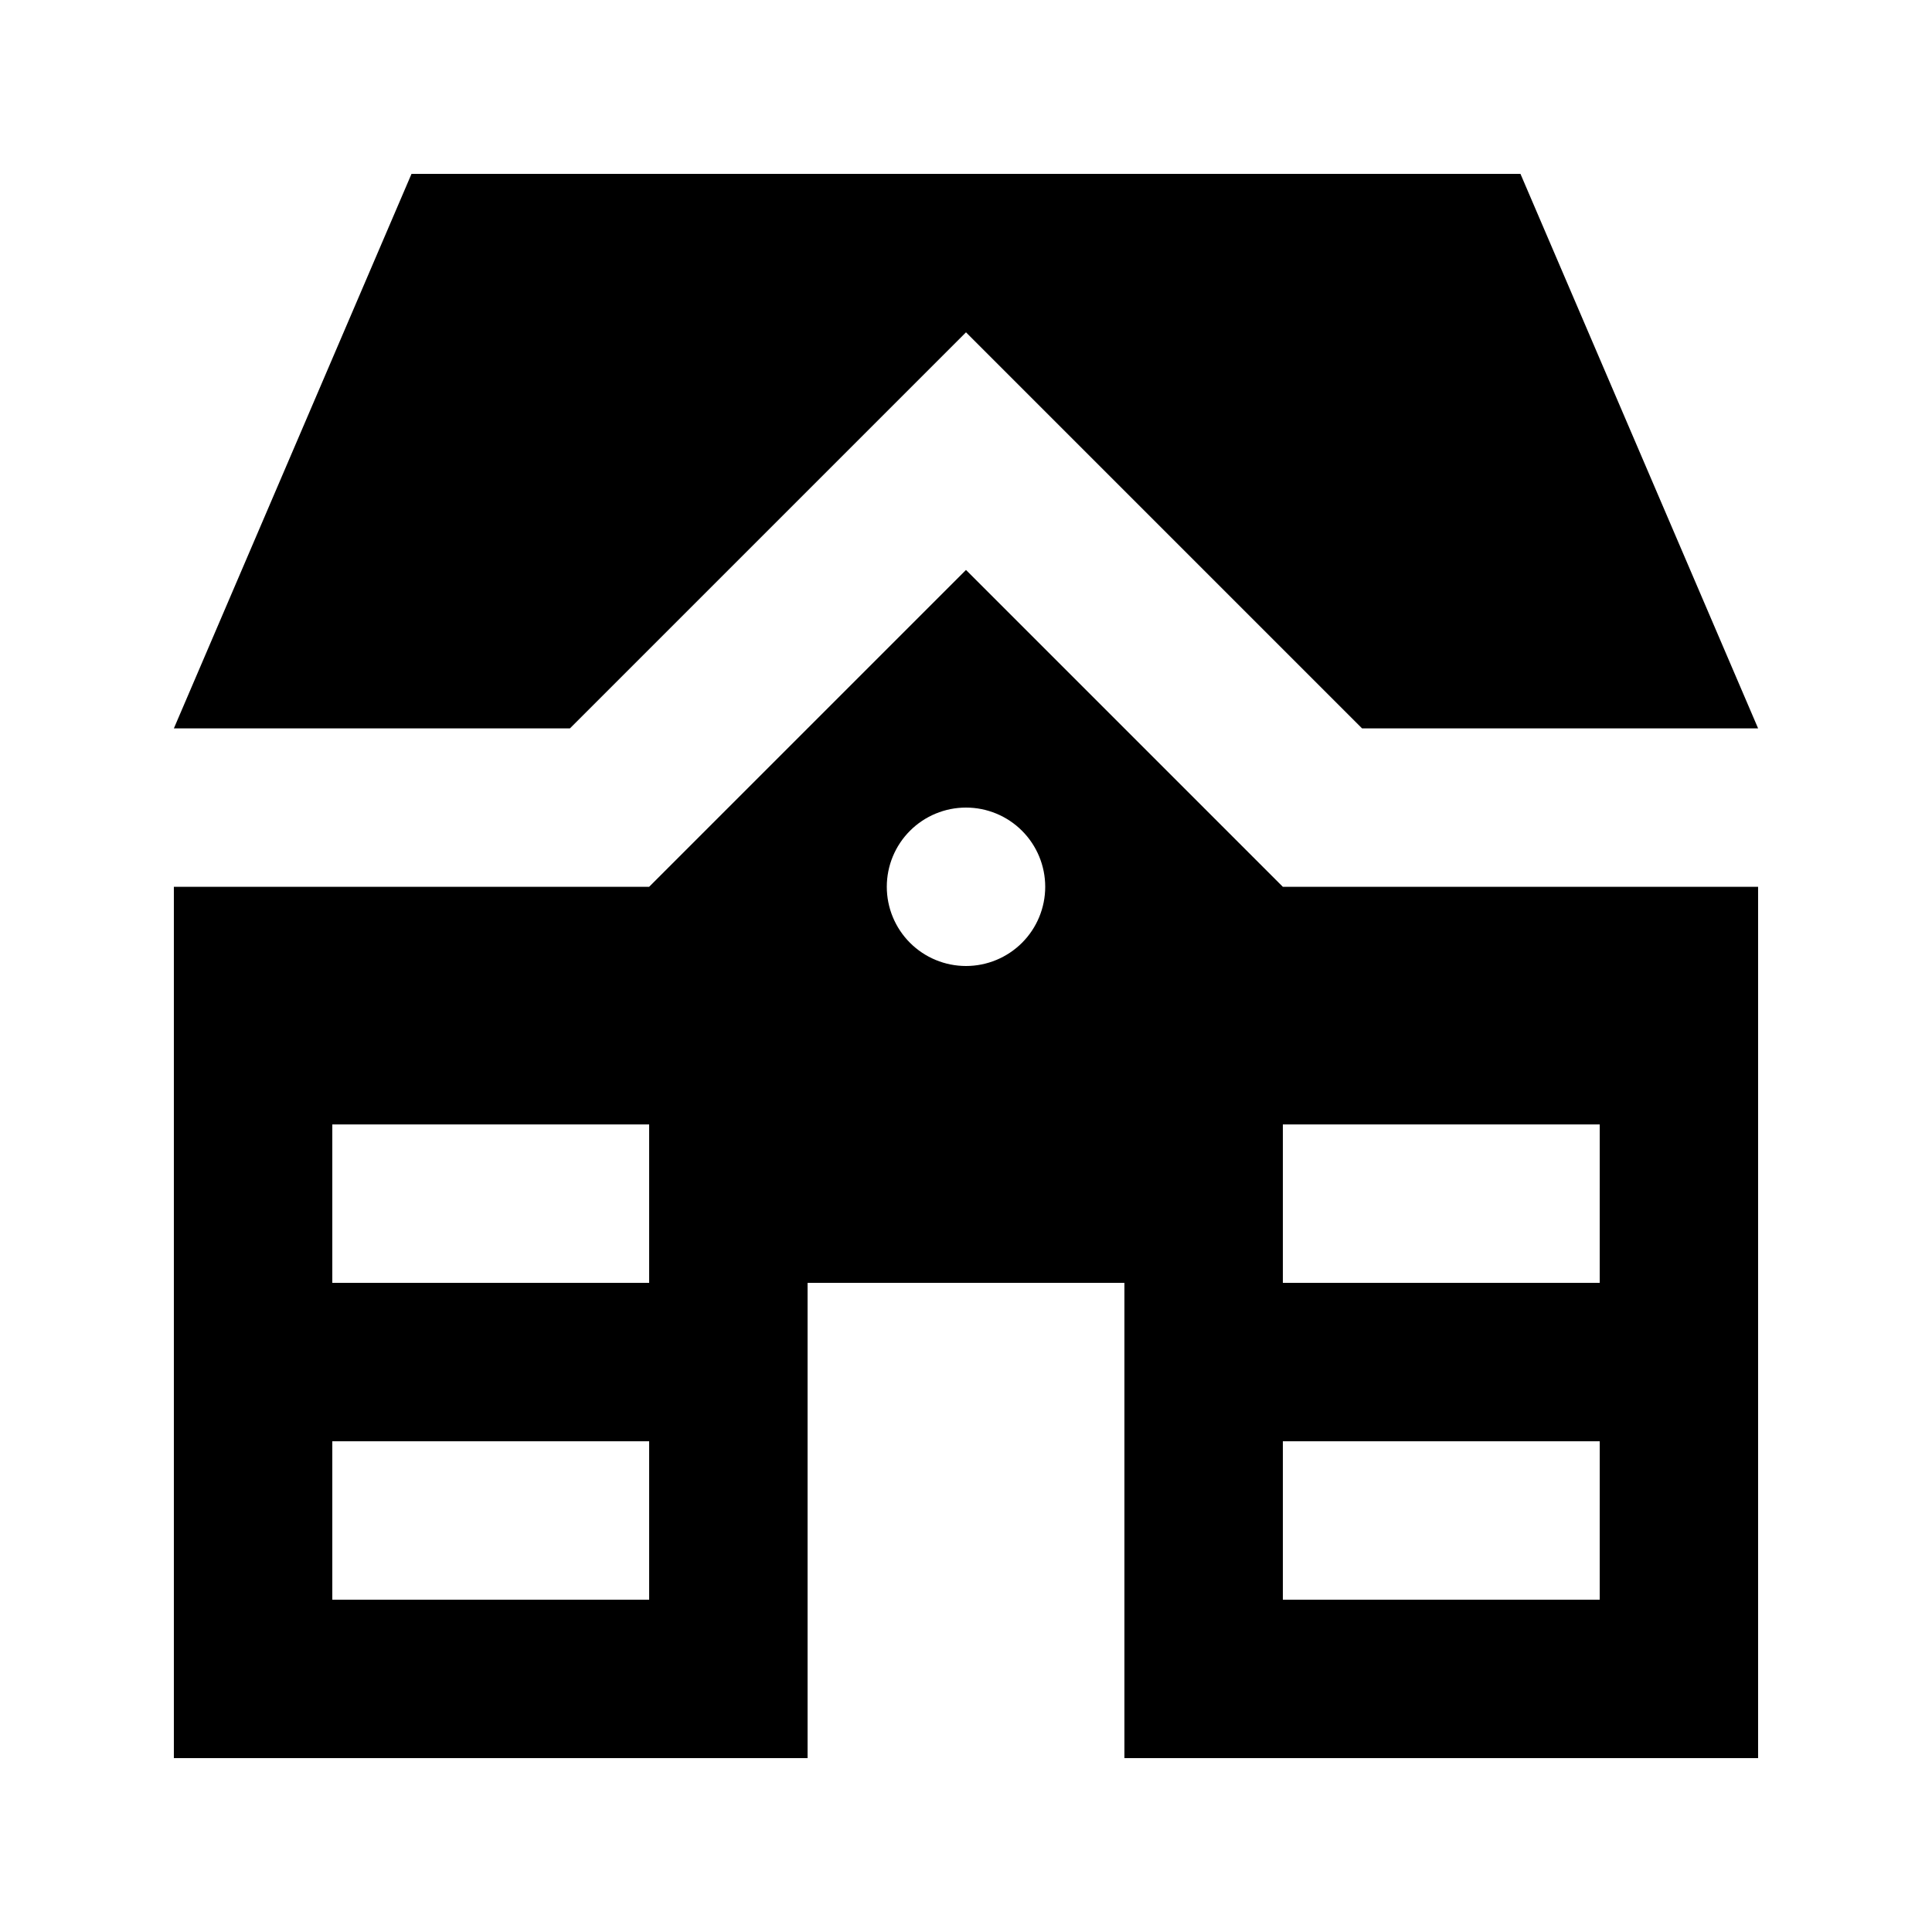
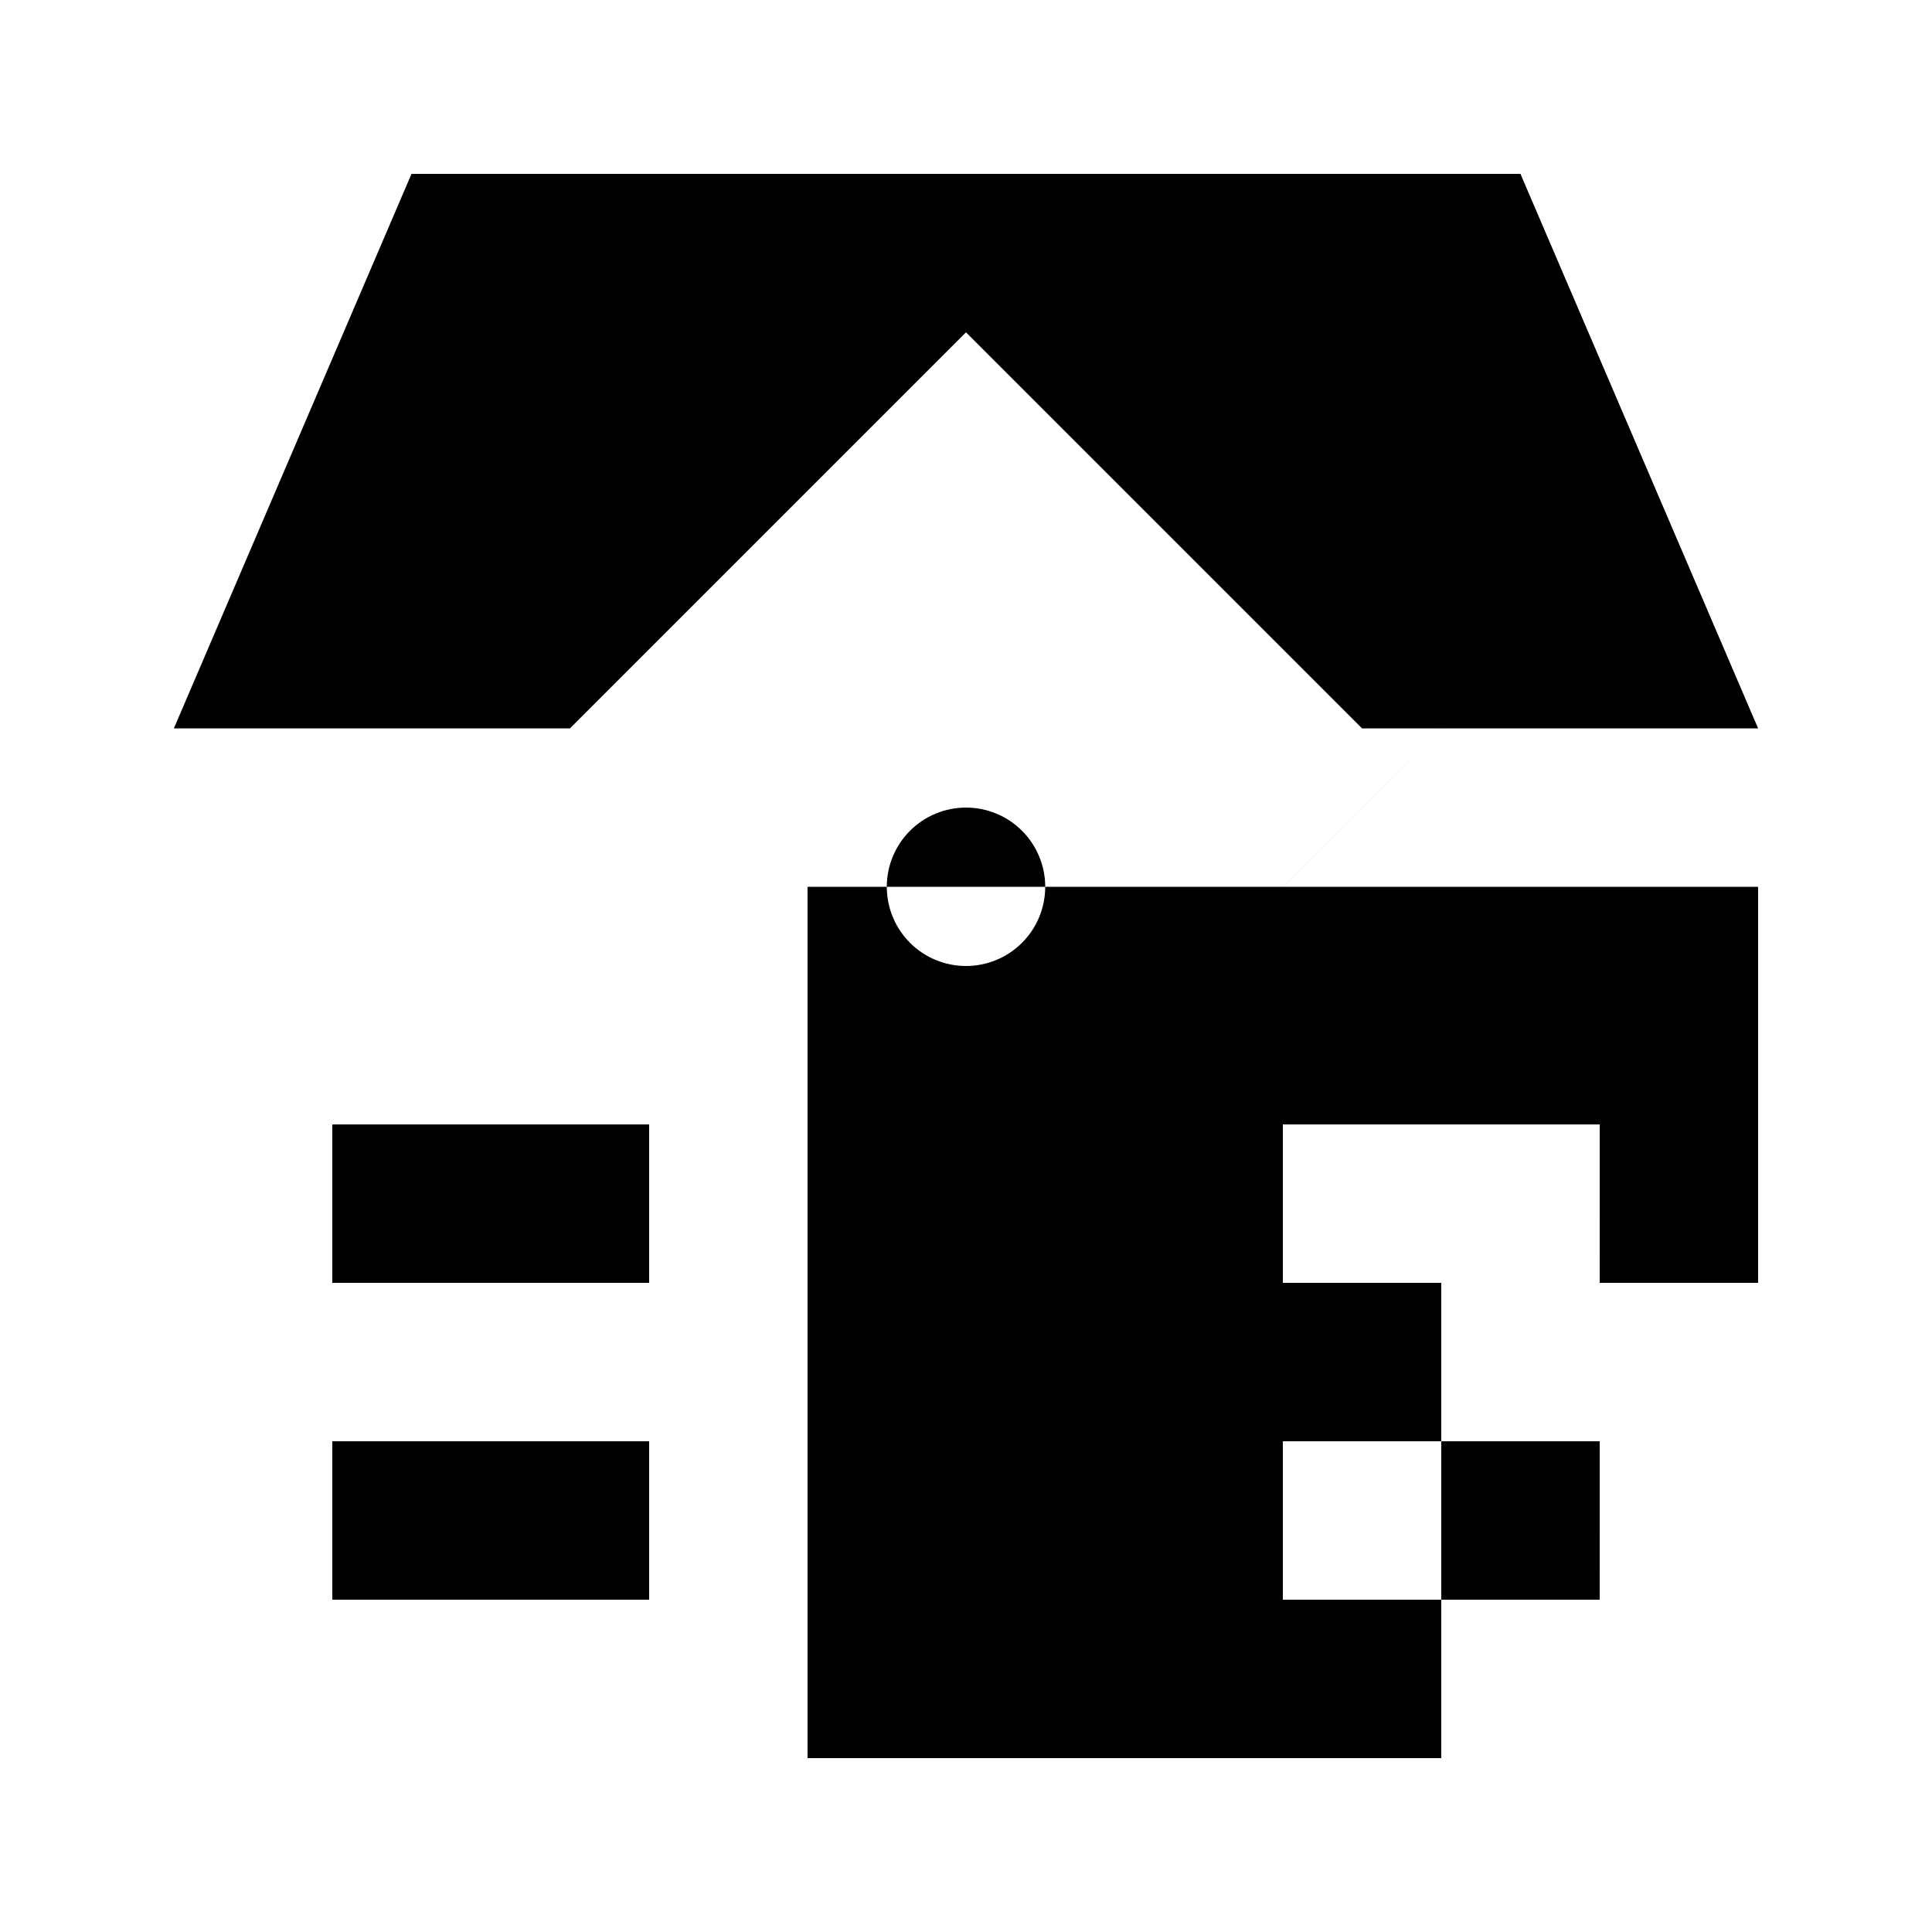
<svg xmlns="http://www.w3.org/2000/svg" fill="#000000" width="800px" height="800px" version="1.1" viewBox="144 144 512 512">
-   <path d="m546.94 190.08 62.977 146.95h-104.96l-104.96-104.96-104.96 104.96h-104.96l62.977-146.95zm-62.977 188.93h125.95v230.91h-167.93v-125.95h-83.969v125.95h-167.94v-230.91h125.95l83.969-83.969zm-167.93 146.94h-83.969v41.984h83.969zm0-83.969-83.969 0.004v41.984l83.969-0.004zm104.96-62.977v0.004c0-5.57-2.215-10.91-6.148-14.844-3.938-3.938-9.277-6.148-14.844-6.148-5.57 0-10.91 2.211-14.844 6.148-3.938 3.934-6.148 9.273-6.148 14.844 0 5.566 2.211 10.906 6.148 14.844 3.934 3.934 9.273 6.148 14.844 6.148 5.566 0 10.906-2.215 14.844-6.148 3.934-3.938 6.148-9.277 6.148-14.844zm146.95 146.95h-83.973v41.984h83.969zm0-83.969-83.973 0.004v41.984h83.969z" />
+   <path d="m546.94 190.08 62.977 146.95h-104.96l-104.96-104.96-104.96 104.96h-104.96l62.977-146.95zm-62.977 188.93h125.95v230.91v-125.95h-83.969v125.95h-167.94v-230.91h125.95l83.969-83.969zm-167.93 146.94h-83.969v41.984h83.969zm0-83.969-83.969 0.004v41.984l83.969-0.004zm104.96-62.977v0.004c0-5.57-2.215-10.91-6.148-14.844-3.938-3.938-9.277-6.148-14.844-6.148-5.57 0-10.91 2.211-14.844 6.148-3.938 3.934-6.148 9.273-6.148 14.844 0 5.566 2.211 10.906 6.148 14.844 3.934 3.934 9.273 6.148 14.844 6.148 5.566 0 10.906-2.215 14.844-6.148 3.934-3.938 6.148-9.277 6.148-14.844zm146.95 146.95h-83.973v41.984h83.969zm0-83.969-83.973 0.004v41.984h83.969z" />
</svg>